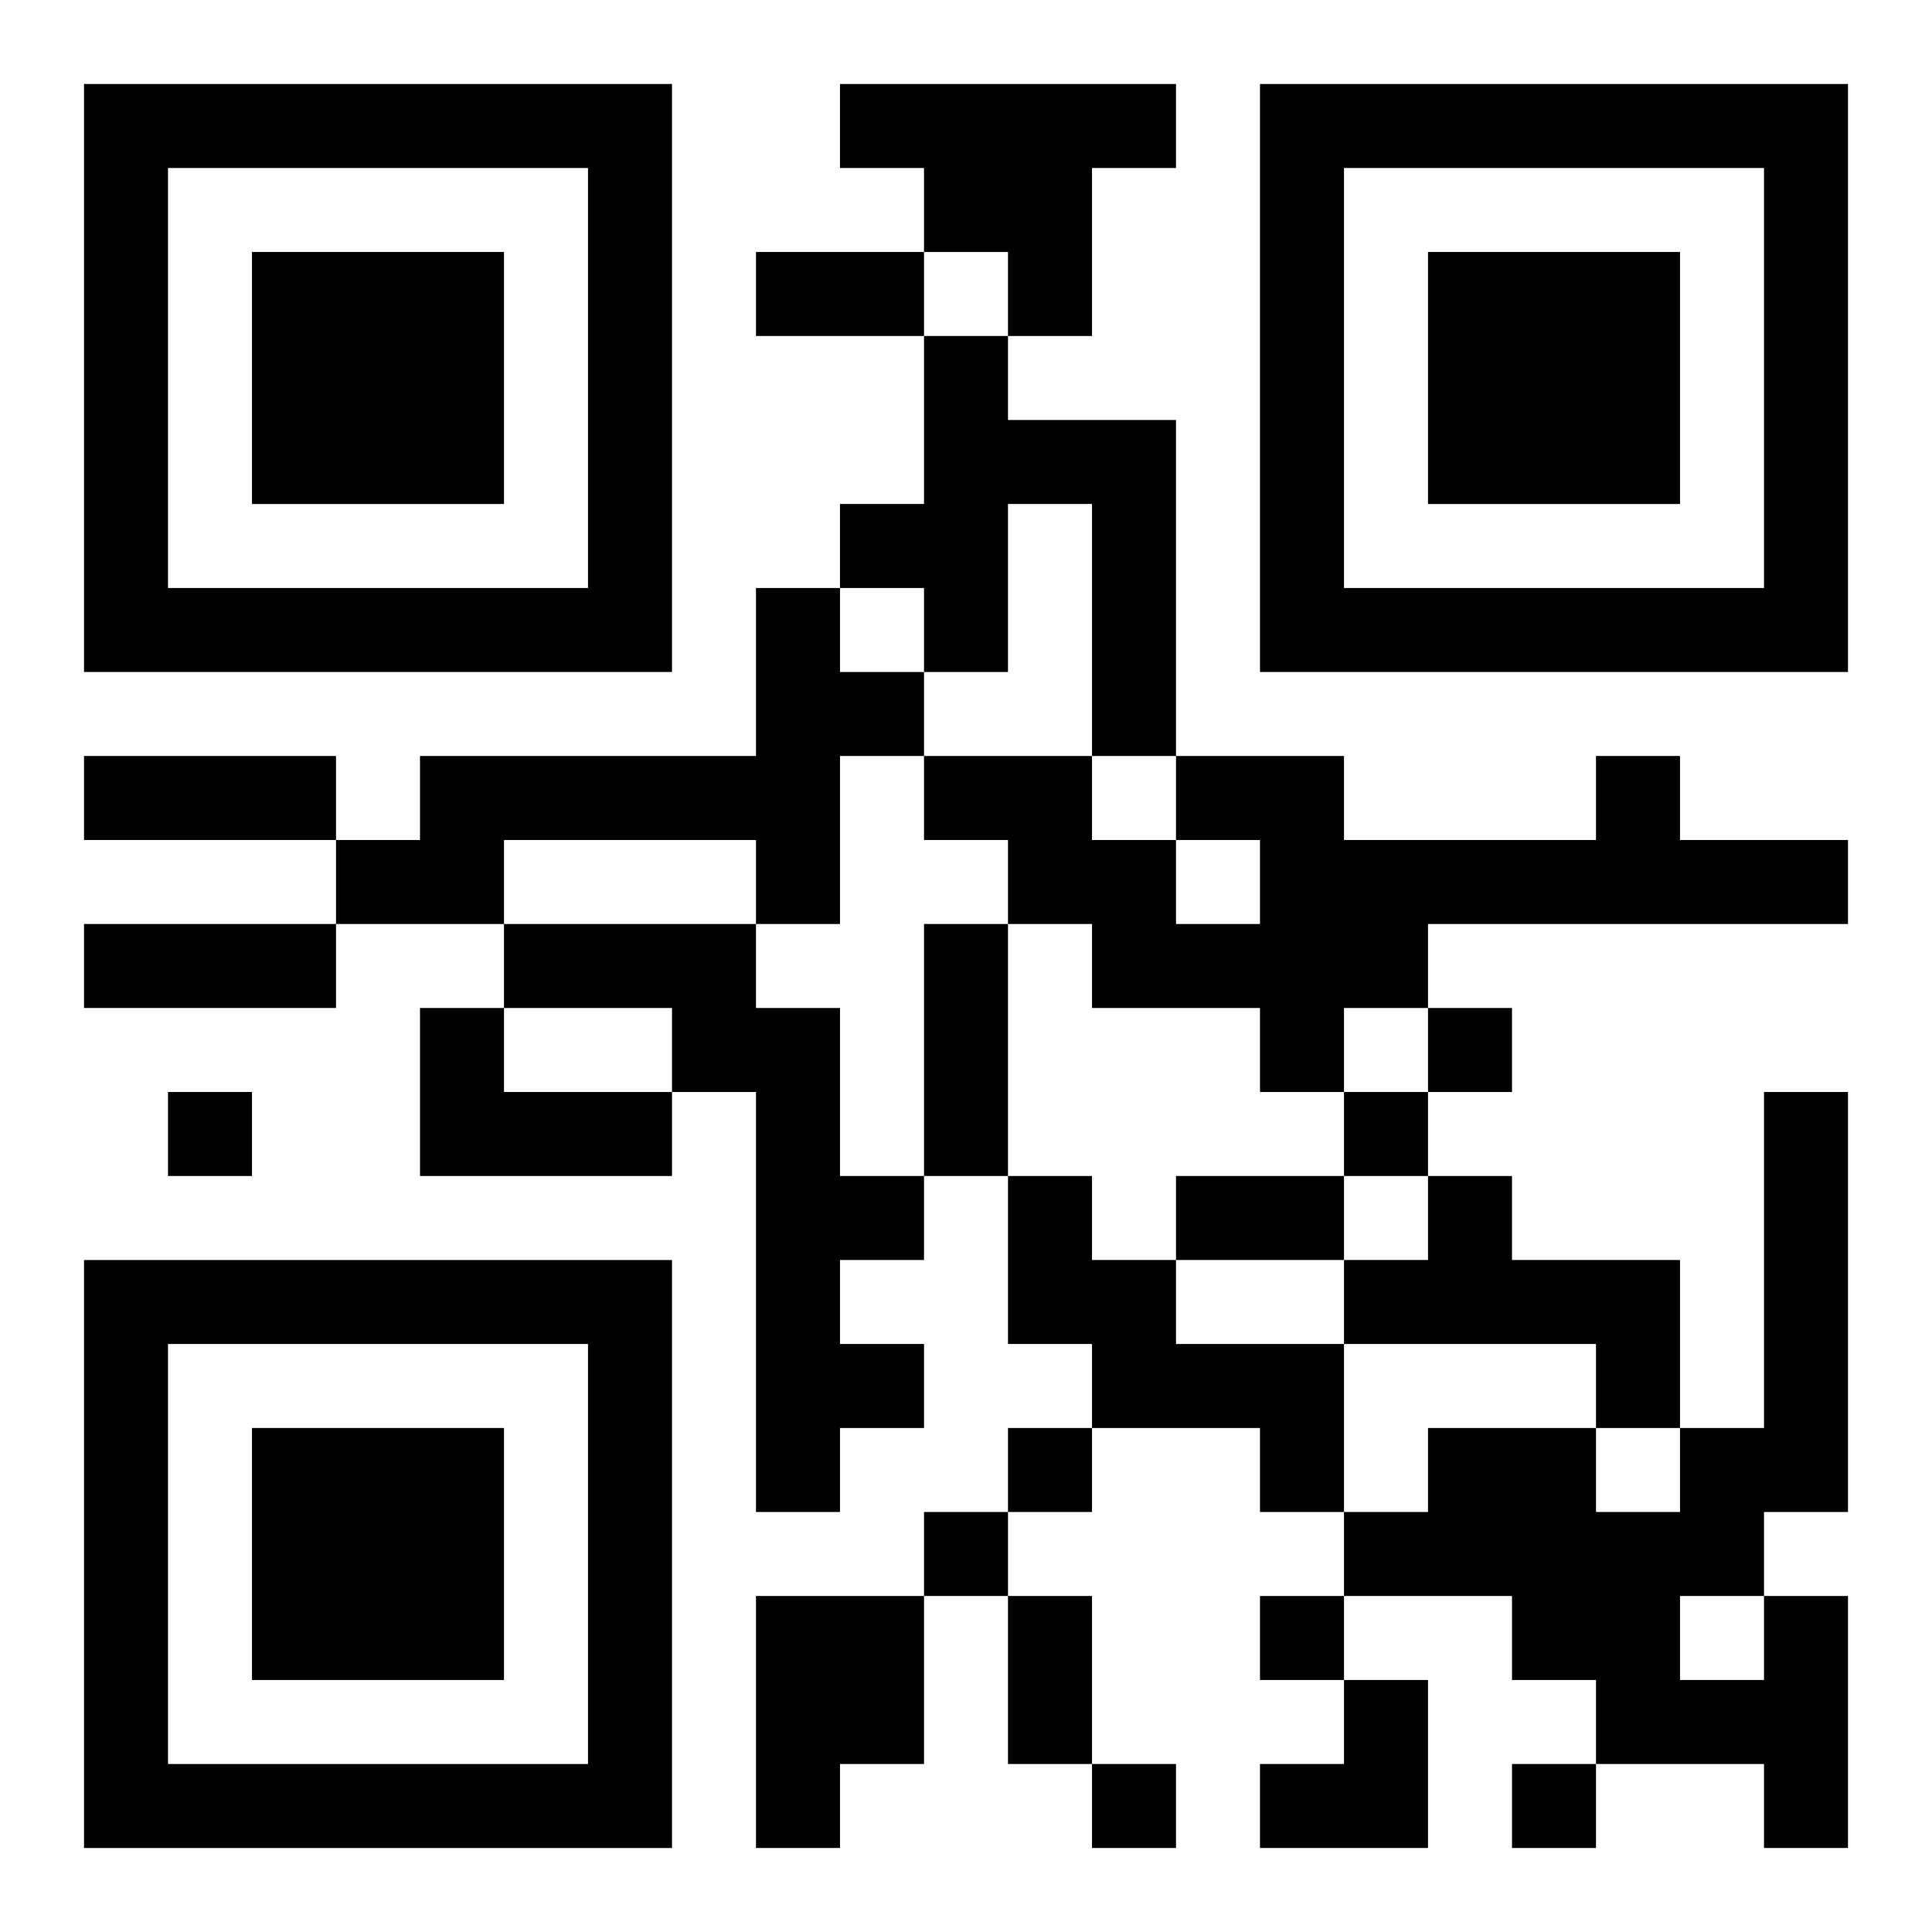
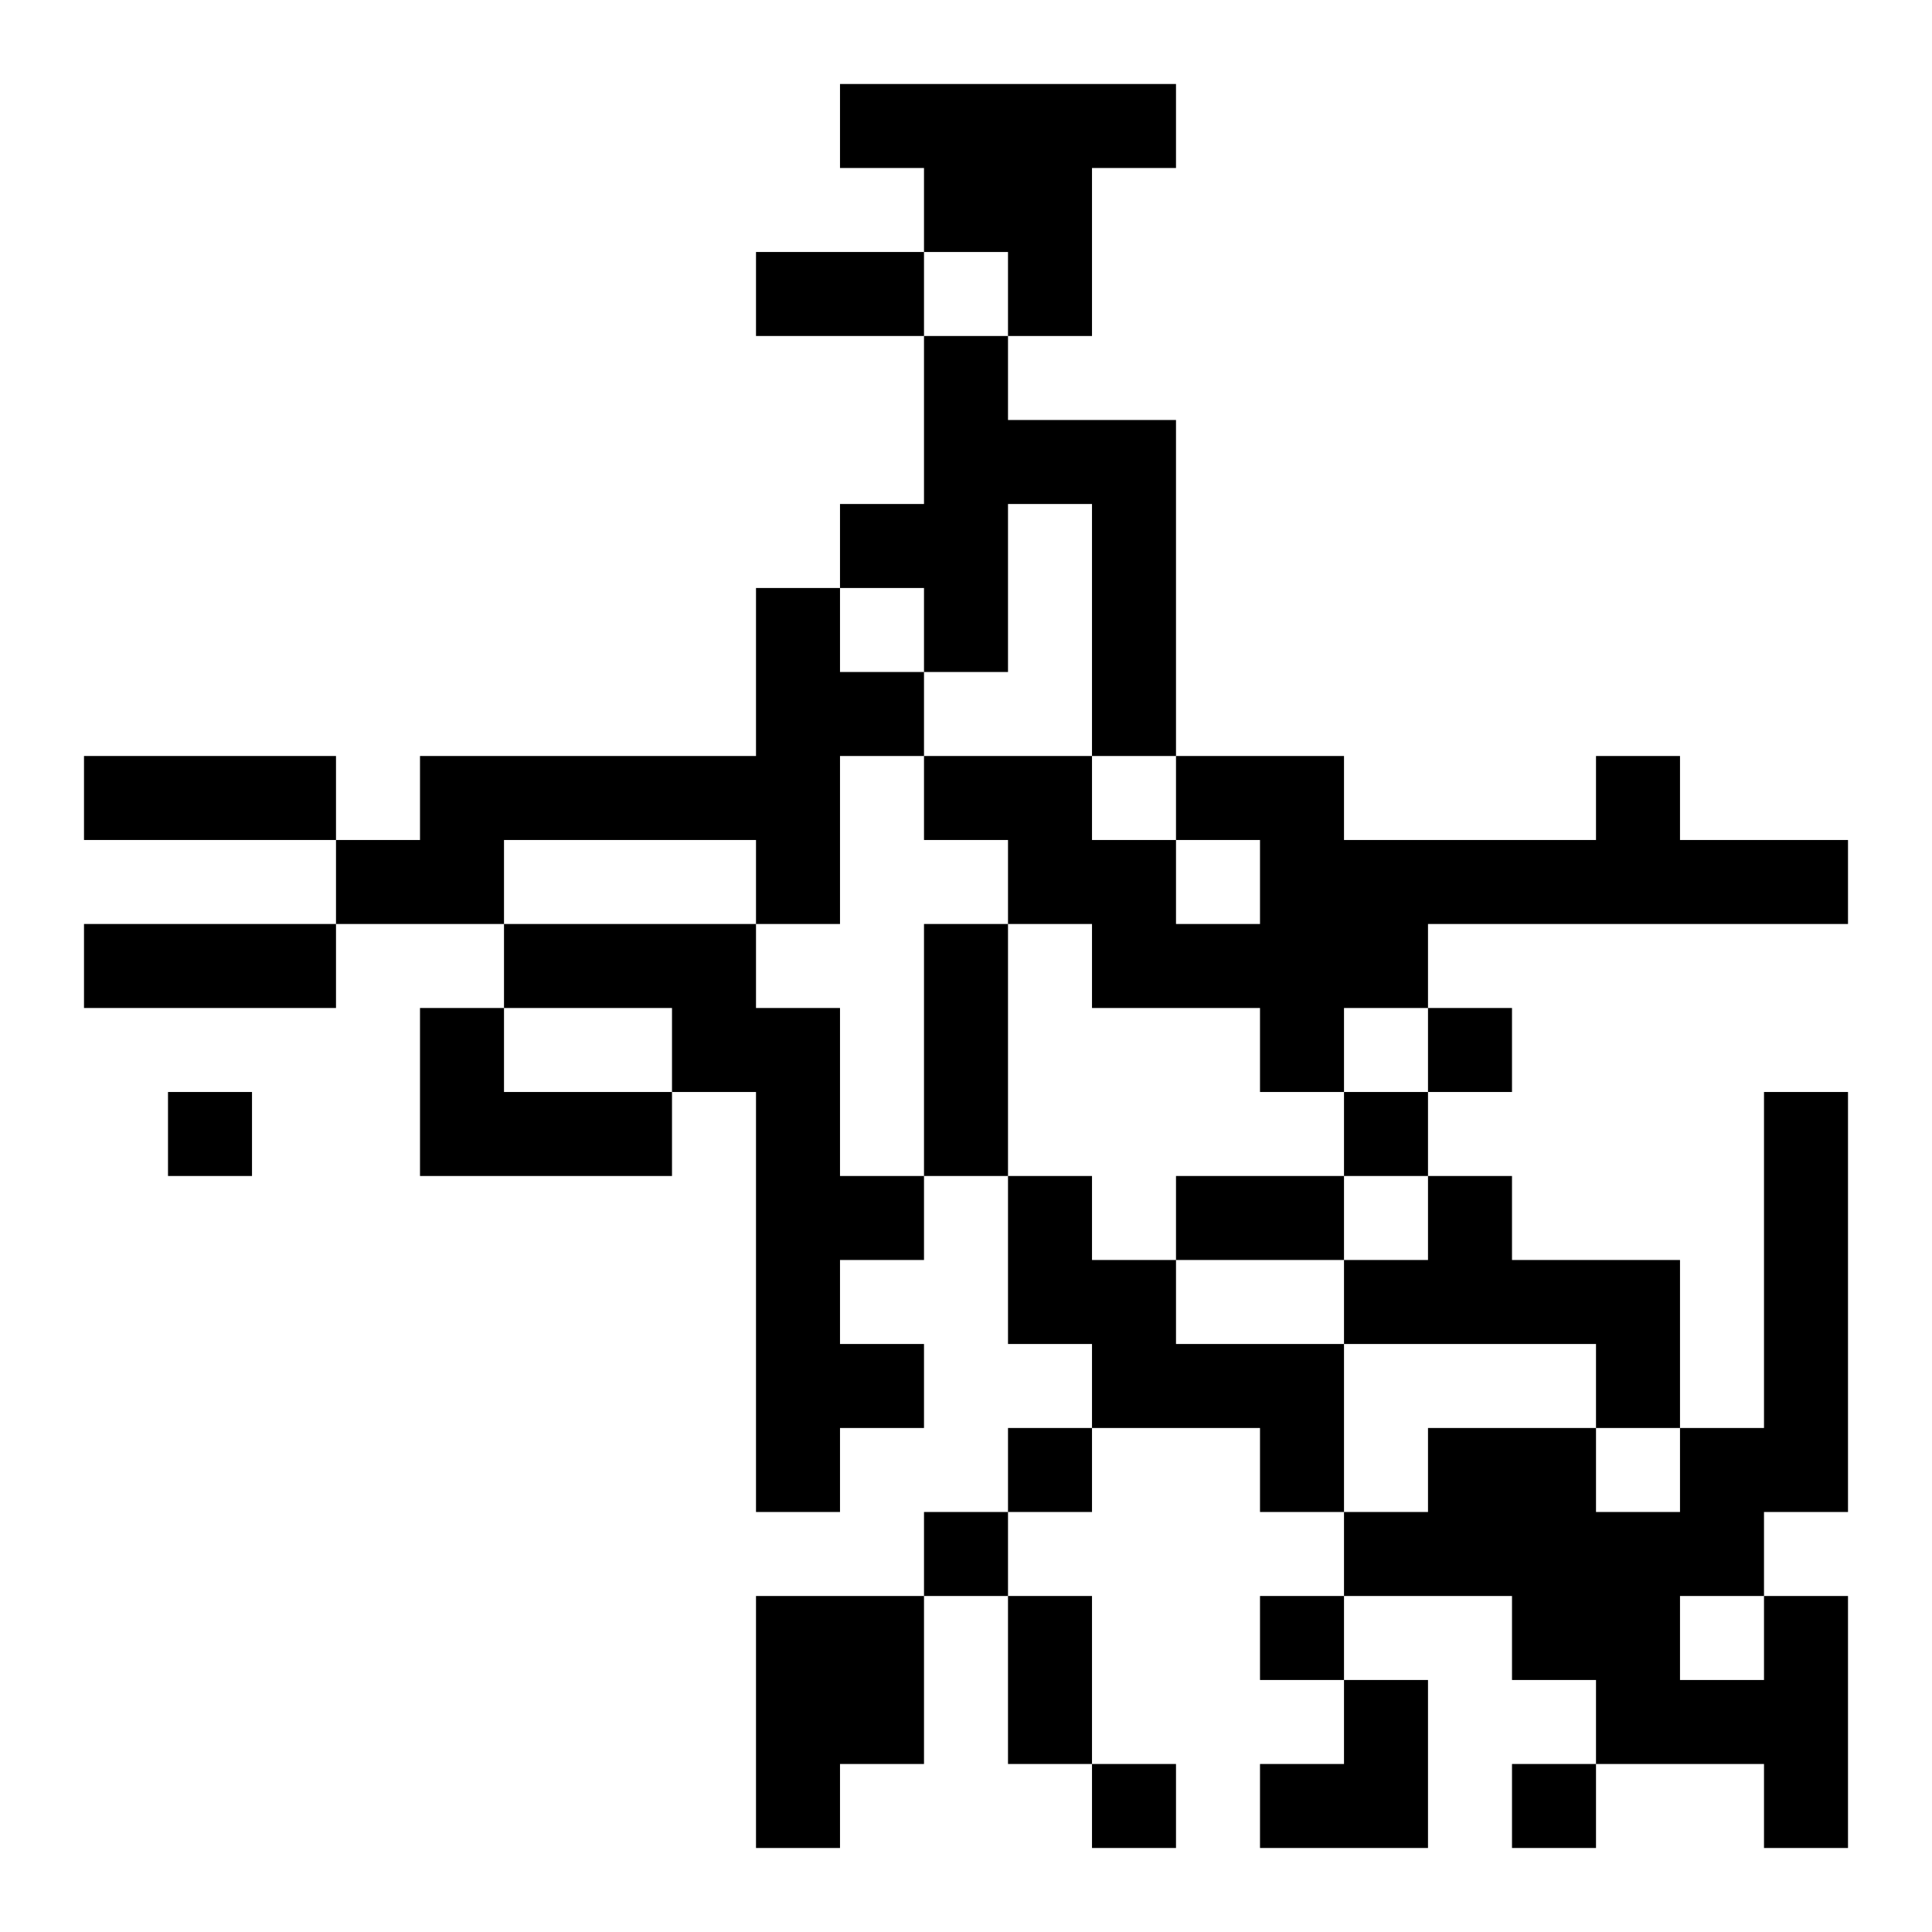
<svg xmlns="http://www.w3.org/2000/svg" xmlns:xlink="http://www.w3.org/1999/xlink" width="250" height="250" baseProfile="full" version="1.1" viewBox="-1 -1 23 23">
  <symbol id="a">
-     <path d="m0 7v7h7v-7h-7zm1 1h5v5h-5v-5zm1 1v3h3v-3h-3z" />
-   </symbol>
+     </symbol>
  <use y="-7" xlink:href="#a" />
  <use y="7" xlink:href="#a" />
  <use x="14" y="-7" xlink:href="#a" />
  <path d="m9 0h4v1h-1v2h-1v-1h-1v-1h-1v-1m1 3h1v1h2v4h-1v-3h-1v2h-1v-1h-1v-1h1v-2m-2 3h1v1h1v1h-1v2h-1v-1h-3v1h-2v-1h1v-1h4v-2m10 2h1v1h2v1h-5v1h-1v1h-1v-1h-2v-1h-1v-1h-1v-1h2v1h1v1h1v-1h-1v-1h2v1h3v-1m-13 2h3v1h1v2h1v1h-1v1h1v1h-1v1h-1v-5h-1v-1h-2v-1m-1 1h1v1h2v1h-3v-2m7 2h1v1h1v1h2v2h-1v-1h-2v-1h-1v-2m5 0h1v1h2v2h-1v-1h-3v-1h1v-1m-8 5h2v2h-1v1h-1v-3m12 0h1v3h-1v-1h-2v-1h-1v-1h-2v-1h1v-1h2v1h1v-1h1v-4h1v5h-1v1m-1 0v1h1v-1h-1m-3-7v1h1v-1h-1m-15 1v1h1v-1h-1m14 0v1h1v-1h-1m-4 4v1h1v-1h-1m-1 1v1h1v-1h-1m4 1v1h1v-1h-1m-2 2v1h1v-1h-1m5 0v1h1v-1h-1m-9-18h2v1h-2v-1m-8 6h3v1h-3v-1m0 2h3v1h-3v-1m10 0h1v3h-1v-3m3 3h2v1h-2v-1m-2 5h1v2h-1v-2m3 1m1 0h1v2h-2v-1h1z" />
</svg>